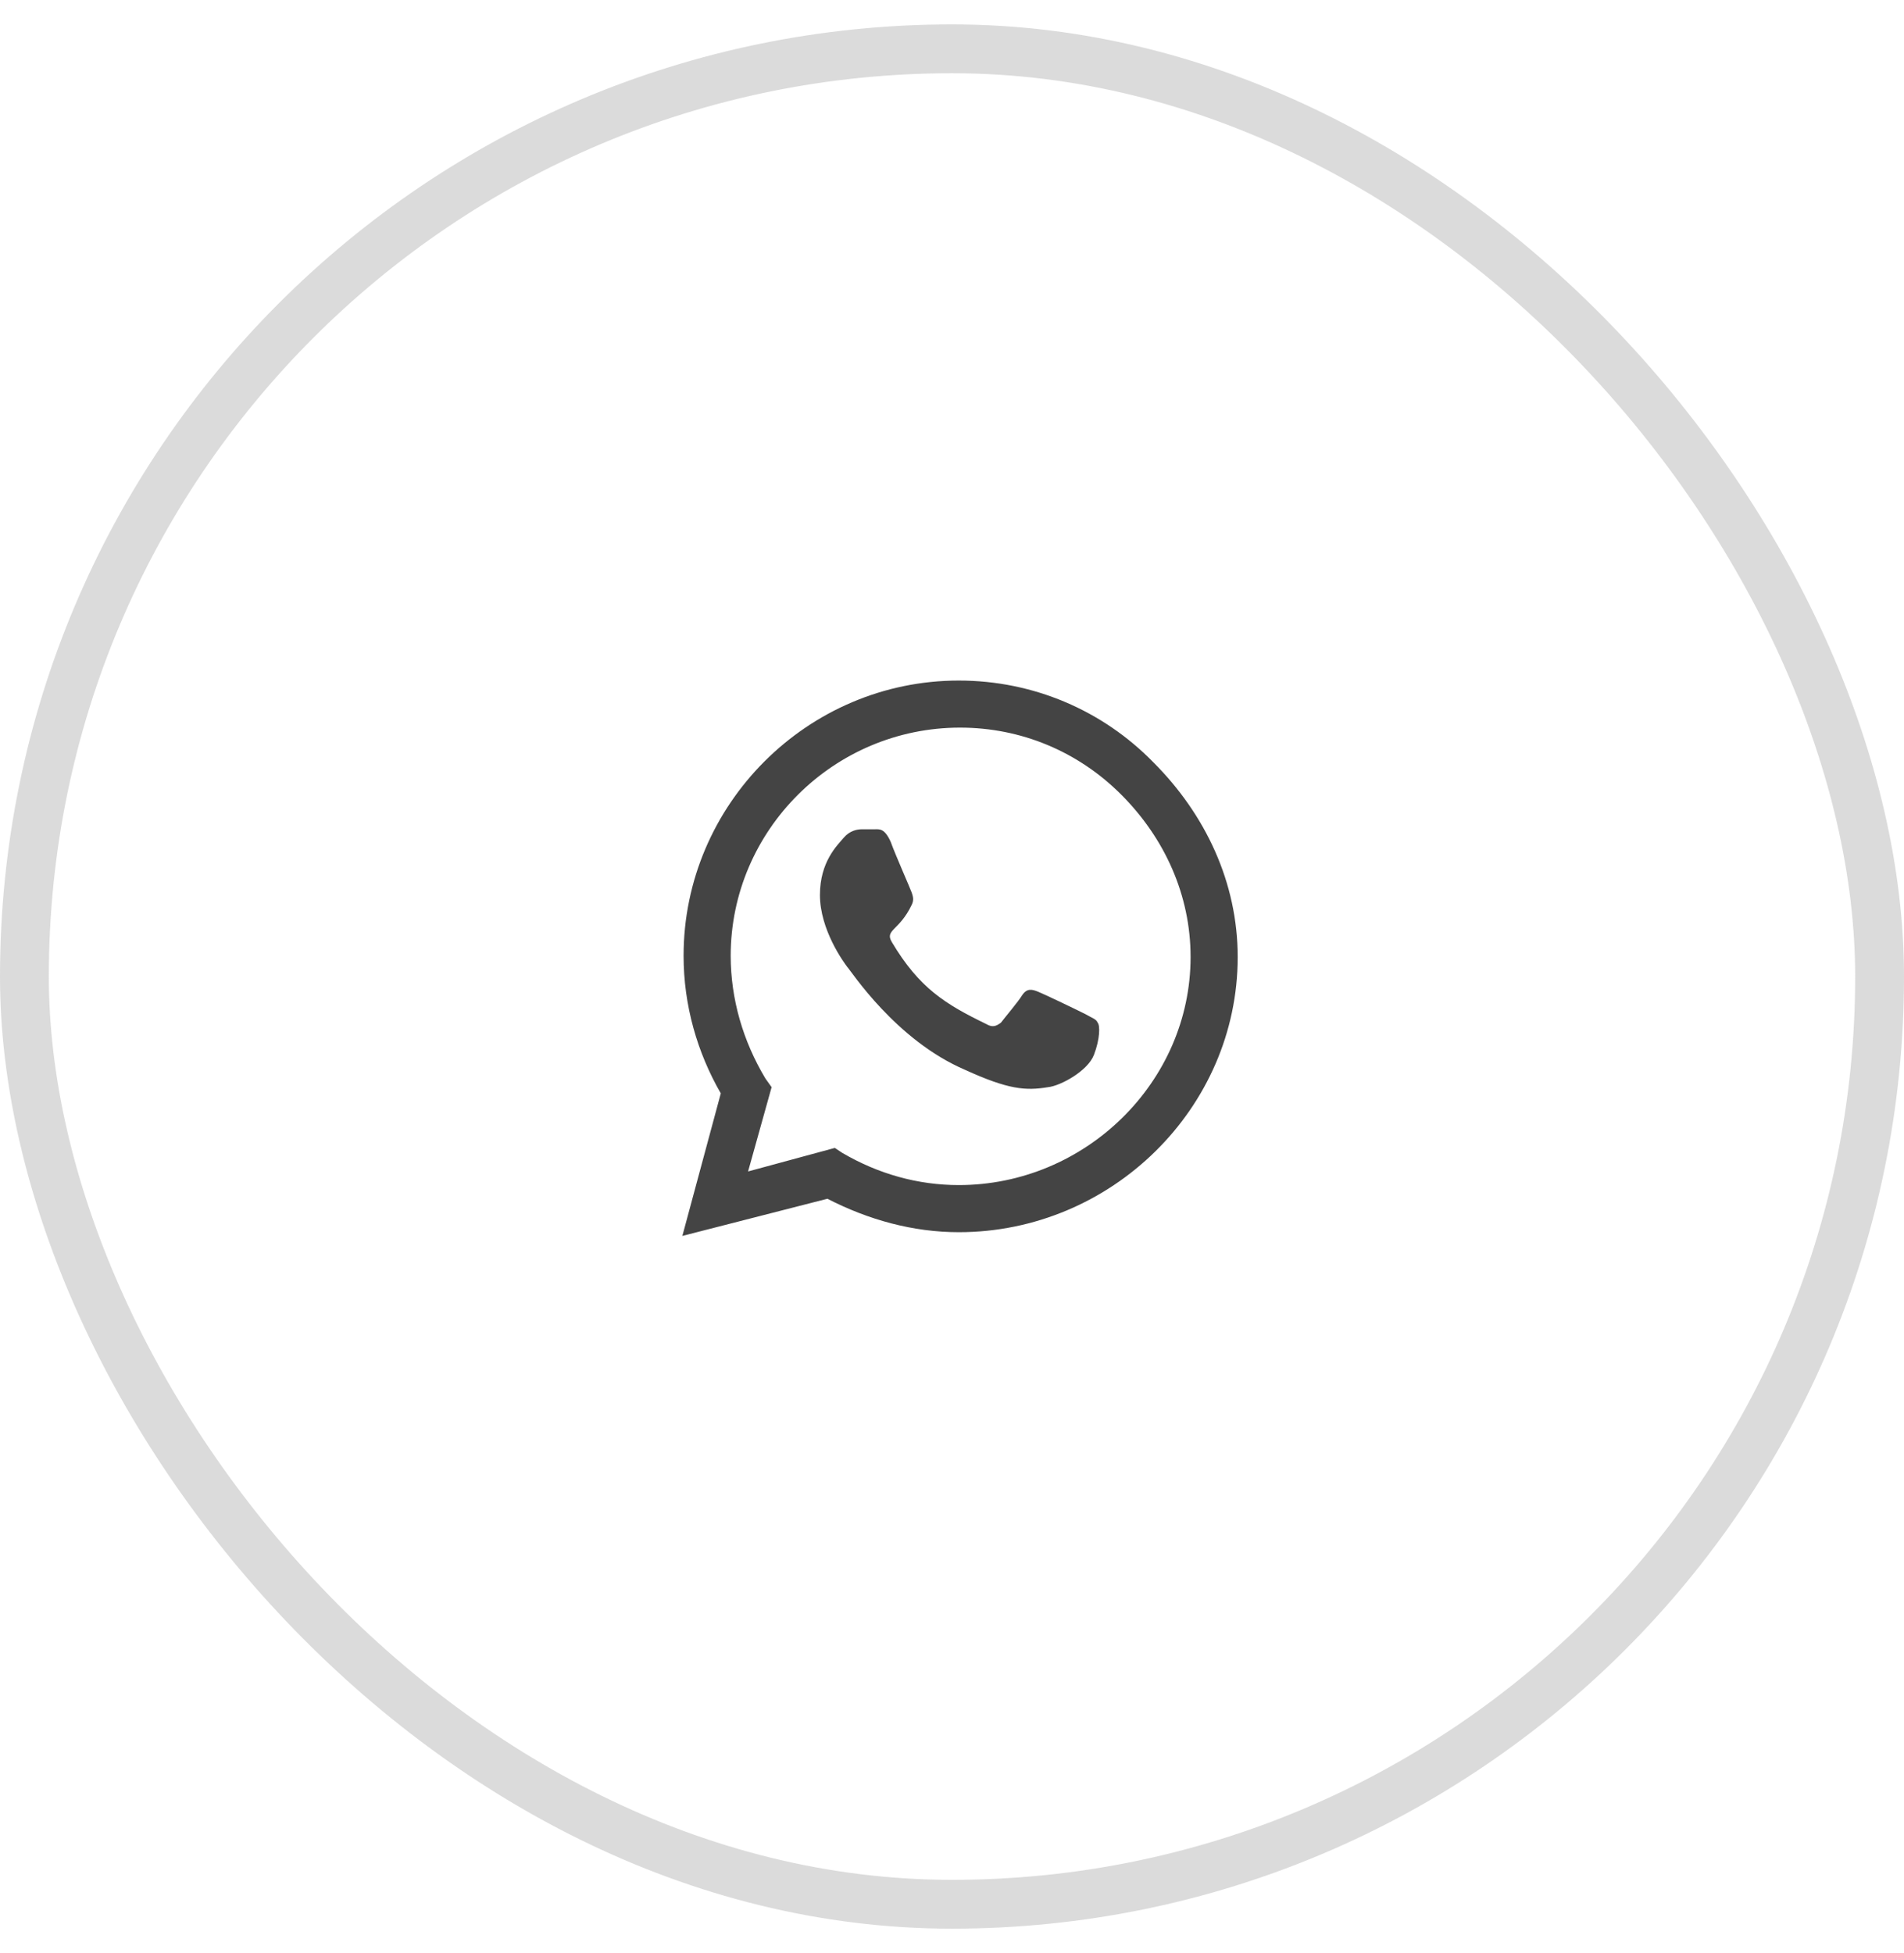
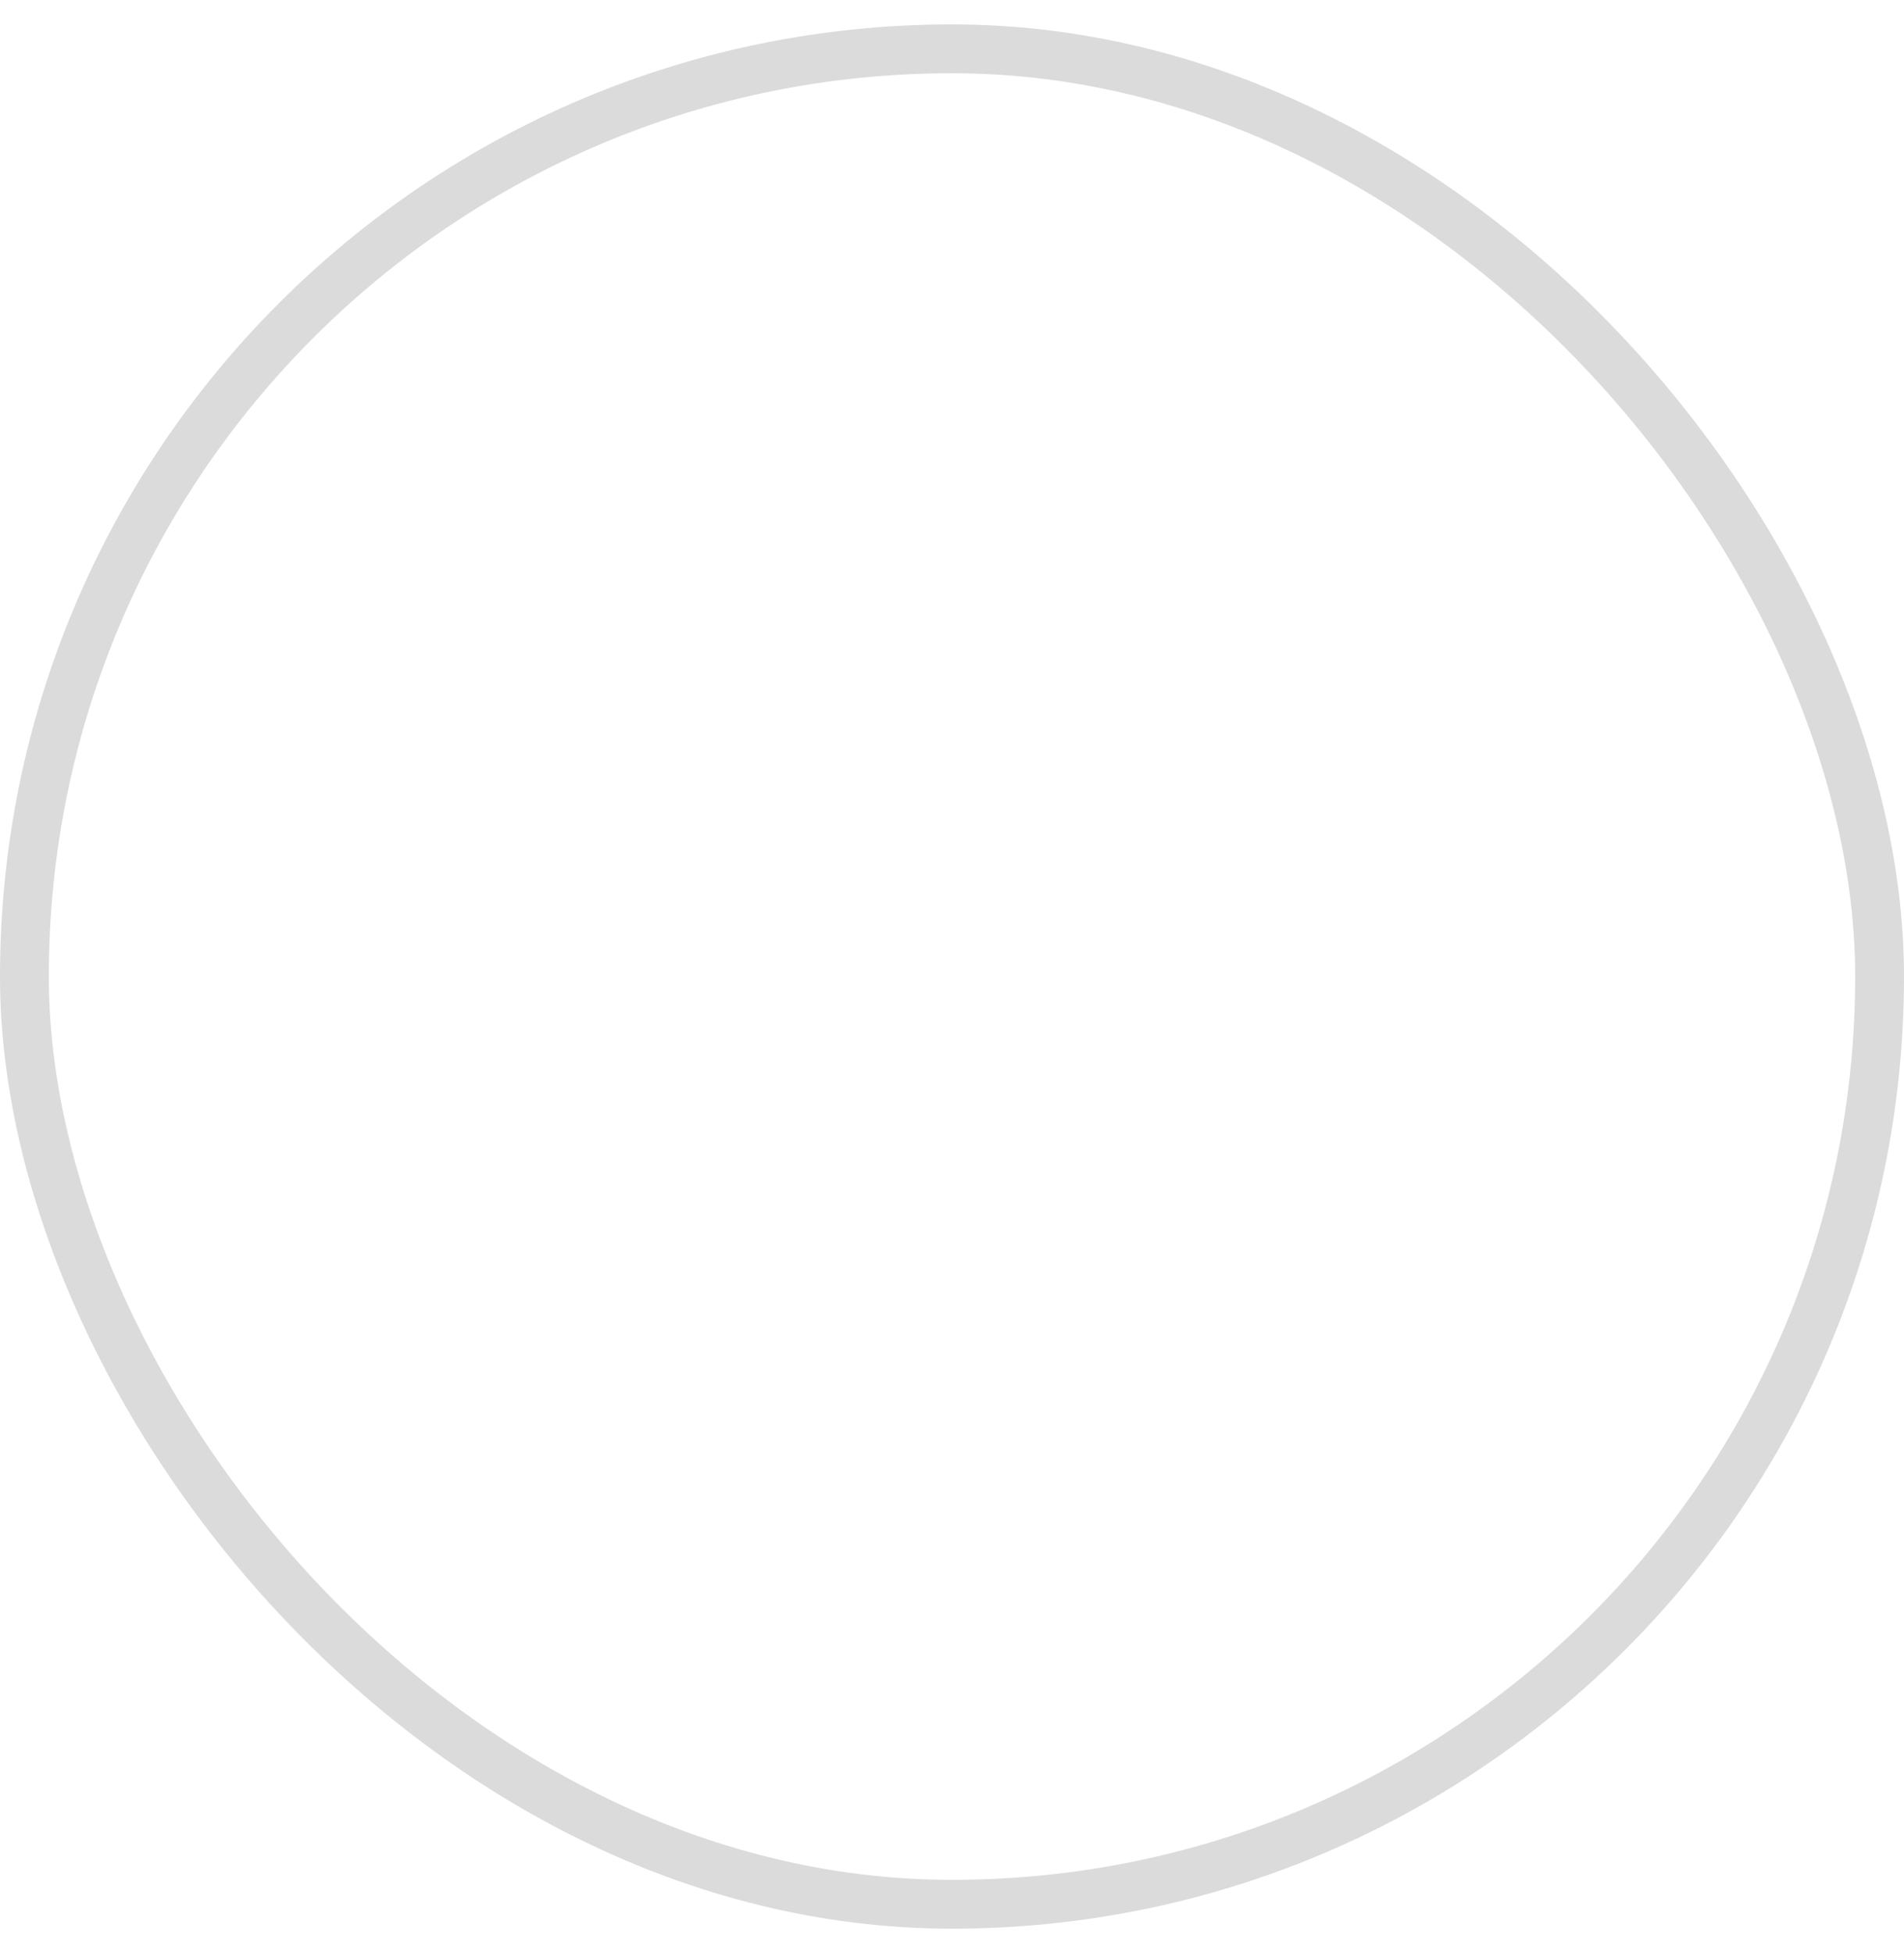
<svg xmlns="http://www.w3.org/2000/svg" width="39" height="40" viewBox="0 0 39 40" fill="none">
-   <path d="M23.625 15.613C24.692 16.68 25.352 18.076 25.352 19.6C25.352 22.697 22.762 25.236 19.639 25.236C18.7 25.236 17.785 24.982 16.948 24.551L13.977 25.312L14.764 22.393C14.282 21.555 14.002 20.59 14.002 19.574C14.002 16.477 16.541 13.938 19.639 13.938C21.163 13.938 22.584 14.547 23.625 15.613ZM19.639 24.271C22.229 24.271 24.387 22.164 24.387 19.6C24.387 18.33 23.854 17.162 22.965 16.273C22.077 15.385 20.909 14.902 19.664 14.902C17.075 14.902 14.967 17.01 14.967 19.574C14.967 20.463 15.221 21.326 15.678 22.088L15.805 22.266L15.323 23.992L17.1 23.51L17.252 23.611C17.989 24.043 18.801 24.271 19.639 24.271ZM22.229 20.768C22.356 20.844 22.457 20.869 22.483 20.945C22.534 20.996 22.534 21.275 22.407 21.605C22.28 21.936 21.721 22.24 21.467 22.266C21.01 22.342 20.655 22.316 19.766 21.91C18.344 21.301 17.43 19.879 17.354 19.803C17.278 19.701 16.795 19.041 16.795 18.33C16.795 17.645 17.151 17.314 17.278 17.162C17.405 17.01 17.557 16.984 17.659 16.984C17.735 16.984 17.836 16.984 17.913 16.984C18.014 16.984 18.116 16.959 18.243 17.238C18.344 17.518 18.649 18.203 18.674 18.279C18.7 18.355 18.725 18.432 18.674 18.533C18.42 19.066 18.116 19.041 18.268 19.295C18.827 20.234 19.36 20.564 20.198 20.971C20.325 21.047 20.401 21.021 20.502 20.945C20.578 20.844 20.858 20.514 20.934 20.387C21.035 20.234 21.137 20.26 21.264 20.311C21.391 20.361 22.077 20.691 22.229 20.768Z" fill="#444444" />
  <rect x="0.5" y="1" width="38" height="38" rx="19" stroke="#444444" stroke-opacity="0.19" />
</svg>